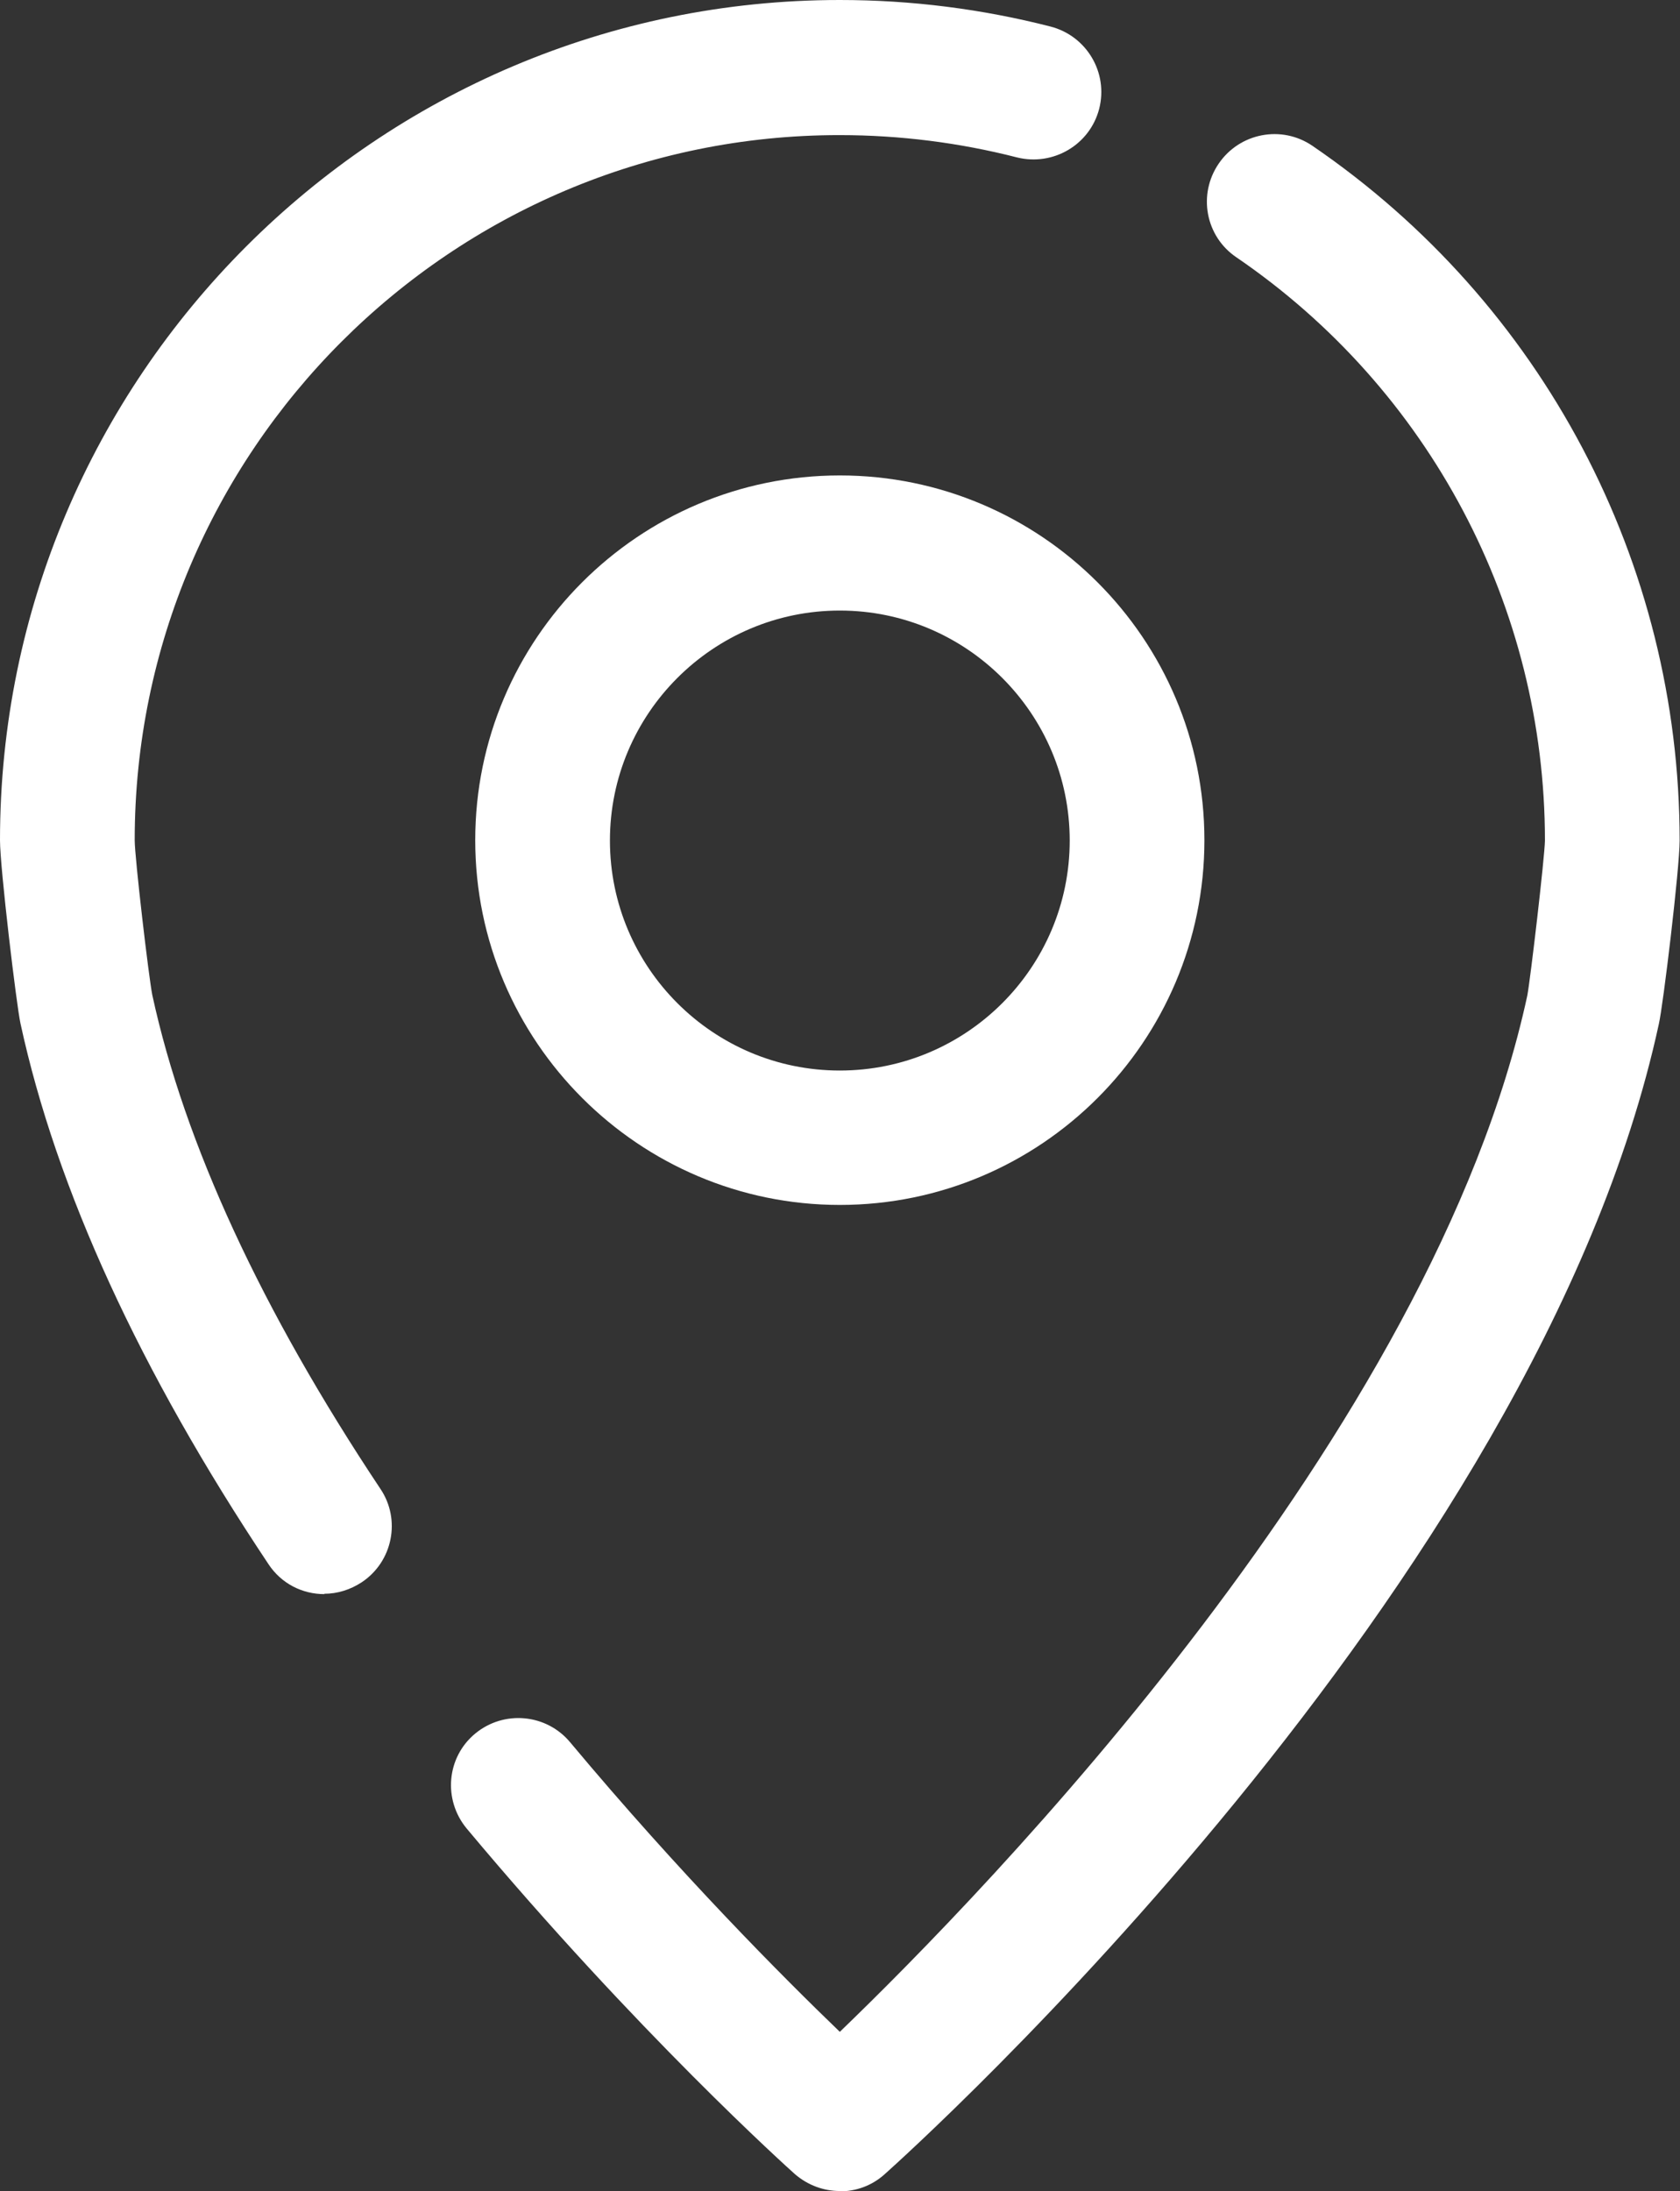
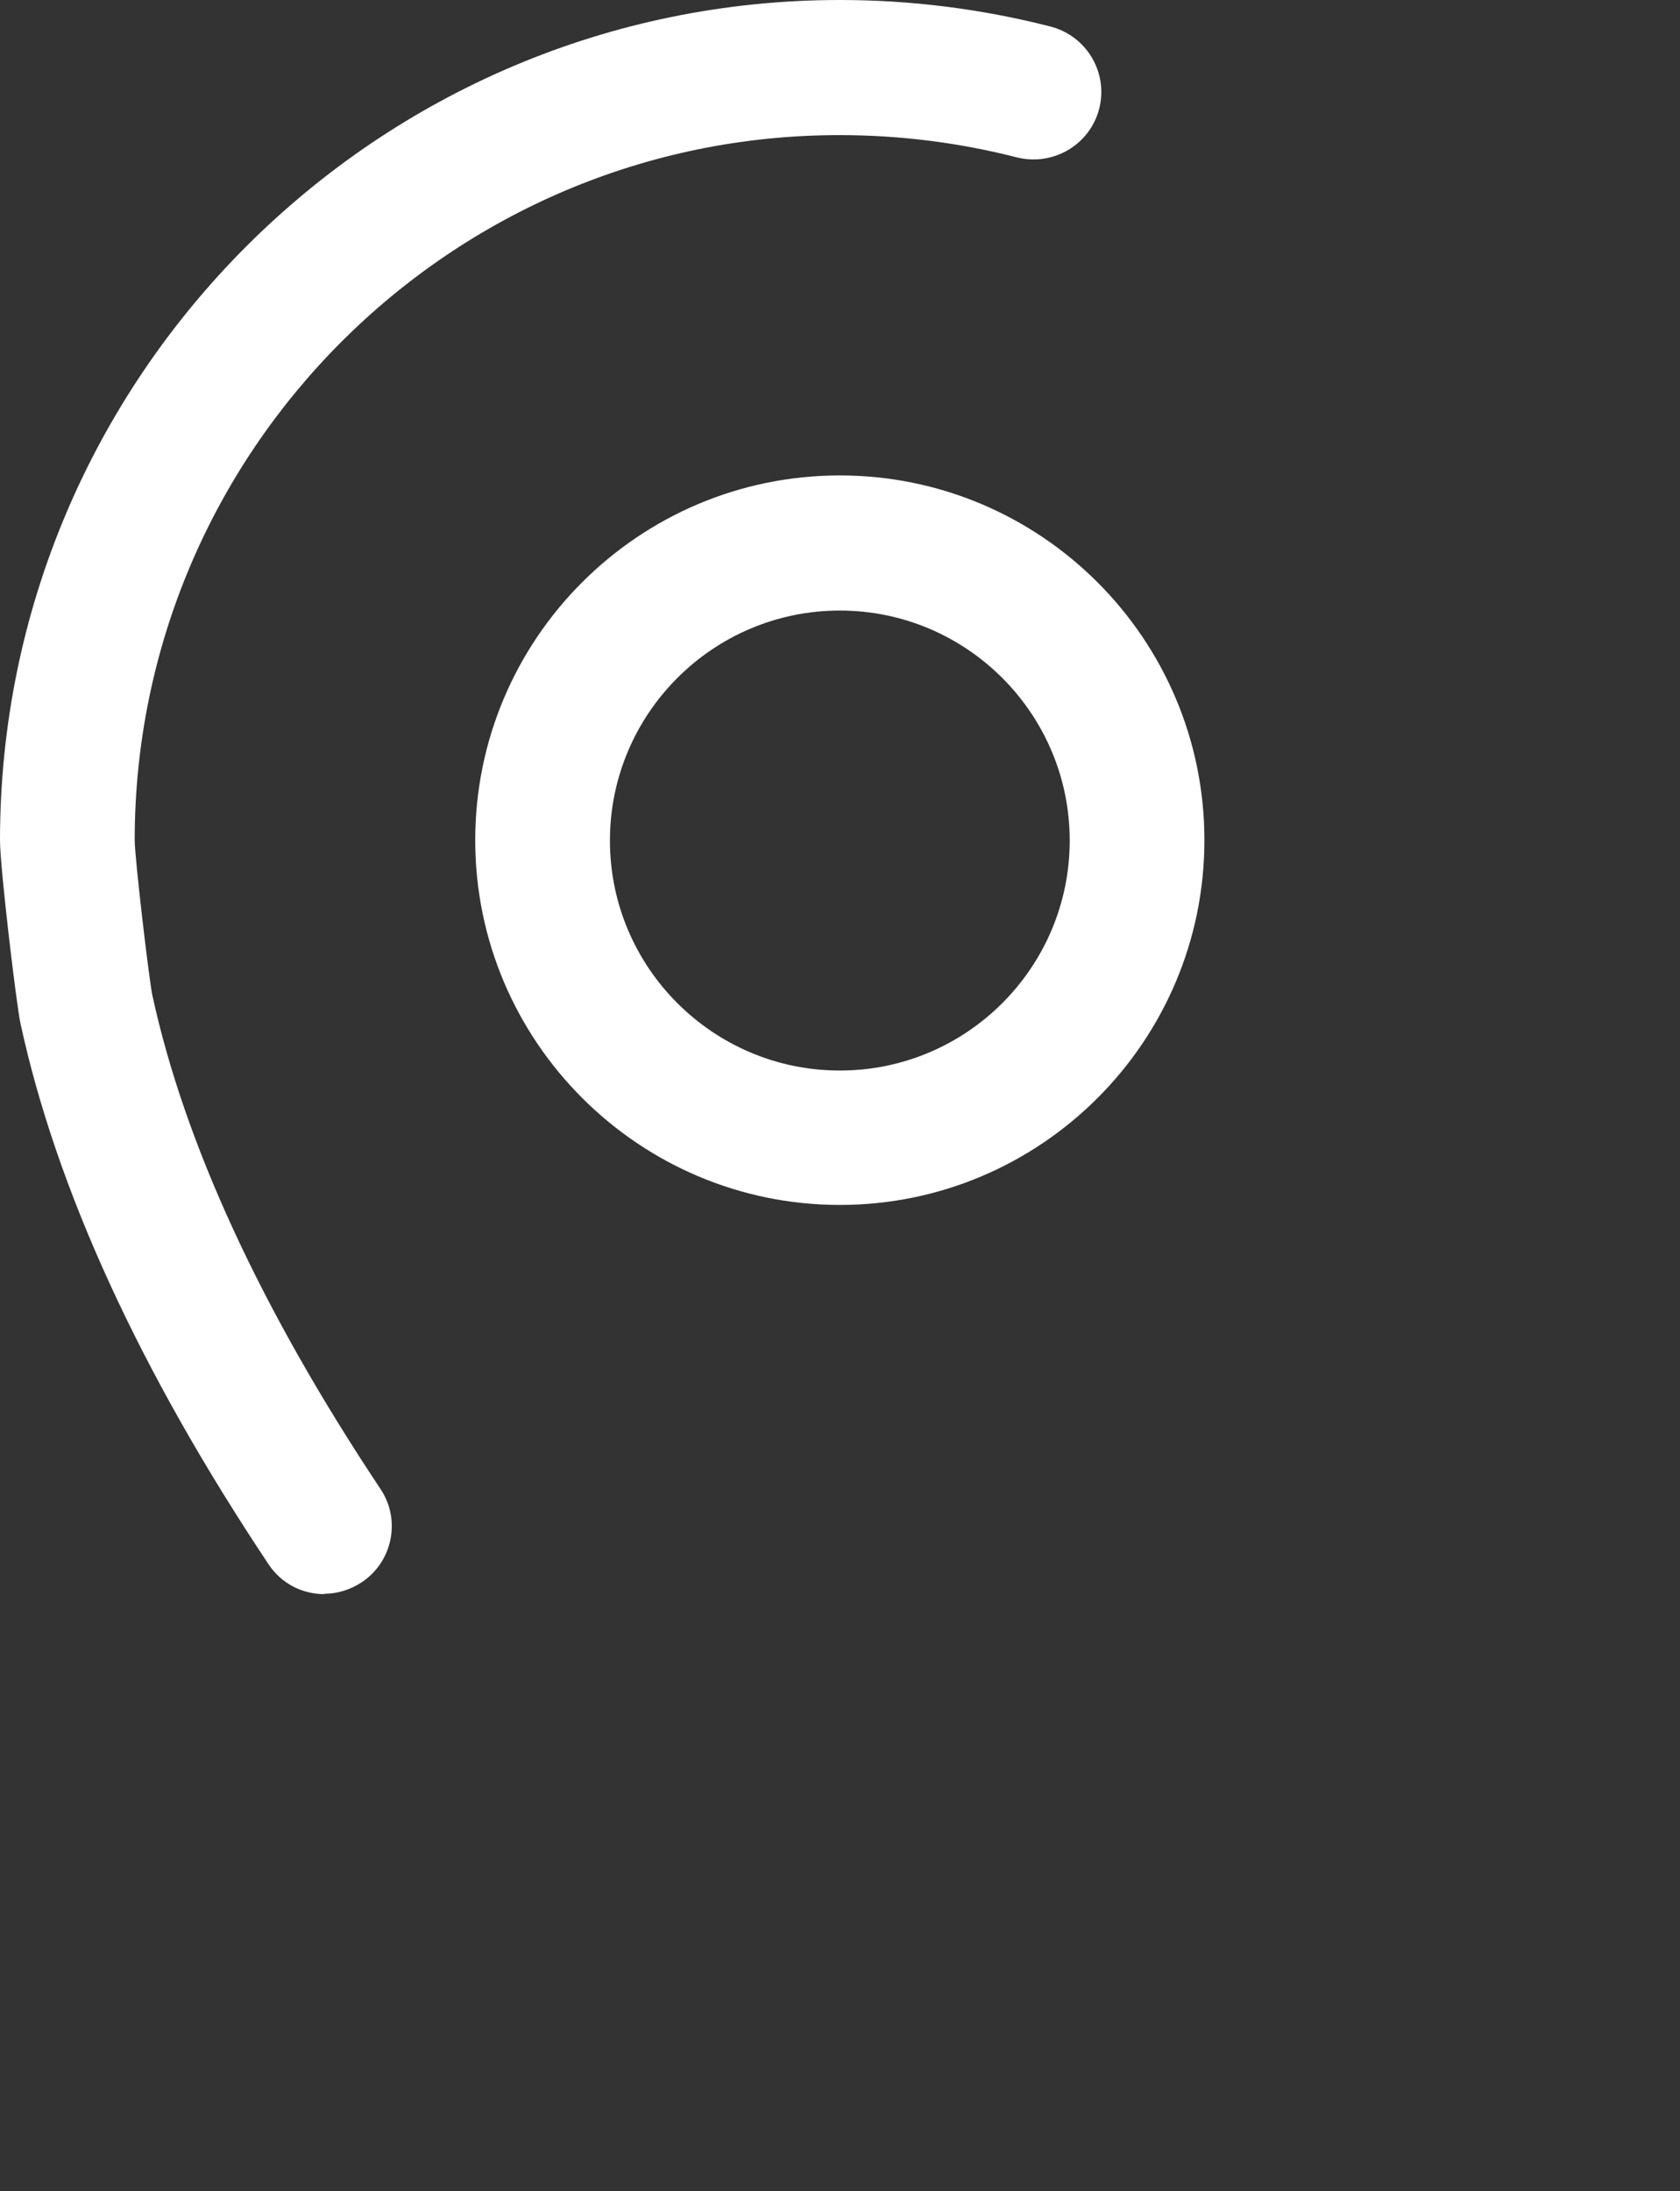
<svg xmlns="http://www.w3.org/2000/svg" id="b" data-name="レイヤー 2" viewBox="0 0 46.77 60.97">
  <rect x="0" y="0" width="46.77" height="60.97" fill="#333333" stroke="none" />
  <g id="c" data-name="レイヤー 1">
    <g>
      <path d="M23.38,33.53c-5.59,0-10.15-4.55-10.15-10.15s4.55-10.15,10.15-10.15,10.15,4.55,10.15,10.15-4.55,10.15-10.15,10.15ZM23.38,16.99c-3.53,0-6.4,2.87-6.4,6.4s2.87,6.4,6.4,6.4,6.4-2.87,6.4-6.4-2.87-6.4-6.4-6.4Z" fill="#fff" />
-       <path d="M23.38,60.97c-.45,0-.89-.16-1.25-.47-.18-.16-4.39-3.94-9.14-9.62-.66-.8-.56-1.98.24-2.64s1.98-.55,2.64.24c3.06,3.66,5.93,6.54,7.51,8.06,4.02-3.87,16.51-16.67,19.14-28.84.09-.49.48-3.82.49-4.31,0-6.49-3.21-12.56-8.59-16.23-.86-.58-1.08-1.75-.49-2.61.58-.85,1.75-1.08,2.61-.49,6.4,4.37,10.22,11.59,10.22,19.33,0,.77-.46,4.6-.58,5.11-3.4,15.67-20.82,31.35-21.56,32.01-.36.32-.8.47-1.25.47Z" fill="#fff" />
      <path d="M9.03,44.36c-.61,0-1.2-.29-1.56-.84-3.58-5.37-5.9-10.43-6.9-15.04-.11-.5-.57-4.33-.57-5.1C0,10.49,10.49,0,23.38,0c1.99,0,3.96.25,5.87.74,1,.26,1.61,1.28,1.35,2.29-.26,1-1.28,1.6-2.29,1.35-1.6-.41-3.26-.62-4.93-.62C12.56,3.75,3.75,12.56,3.75,23.38c0,.48.39,3.81.49,4.31.9,4.14,3.04,8.77,6.35,13.74.58.86.34,2.03-.52,2.6-.32.21-.68.32-1.04.32Z" fill="#fff" />
    </g>
  </g>
</svg>